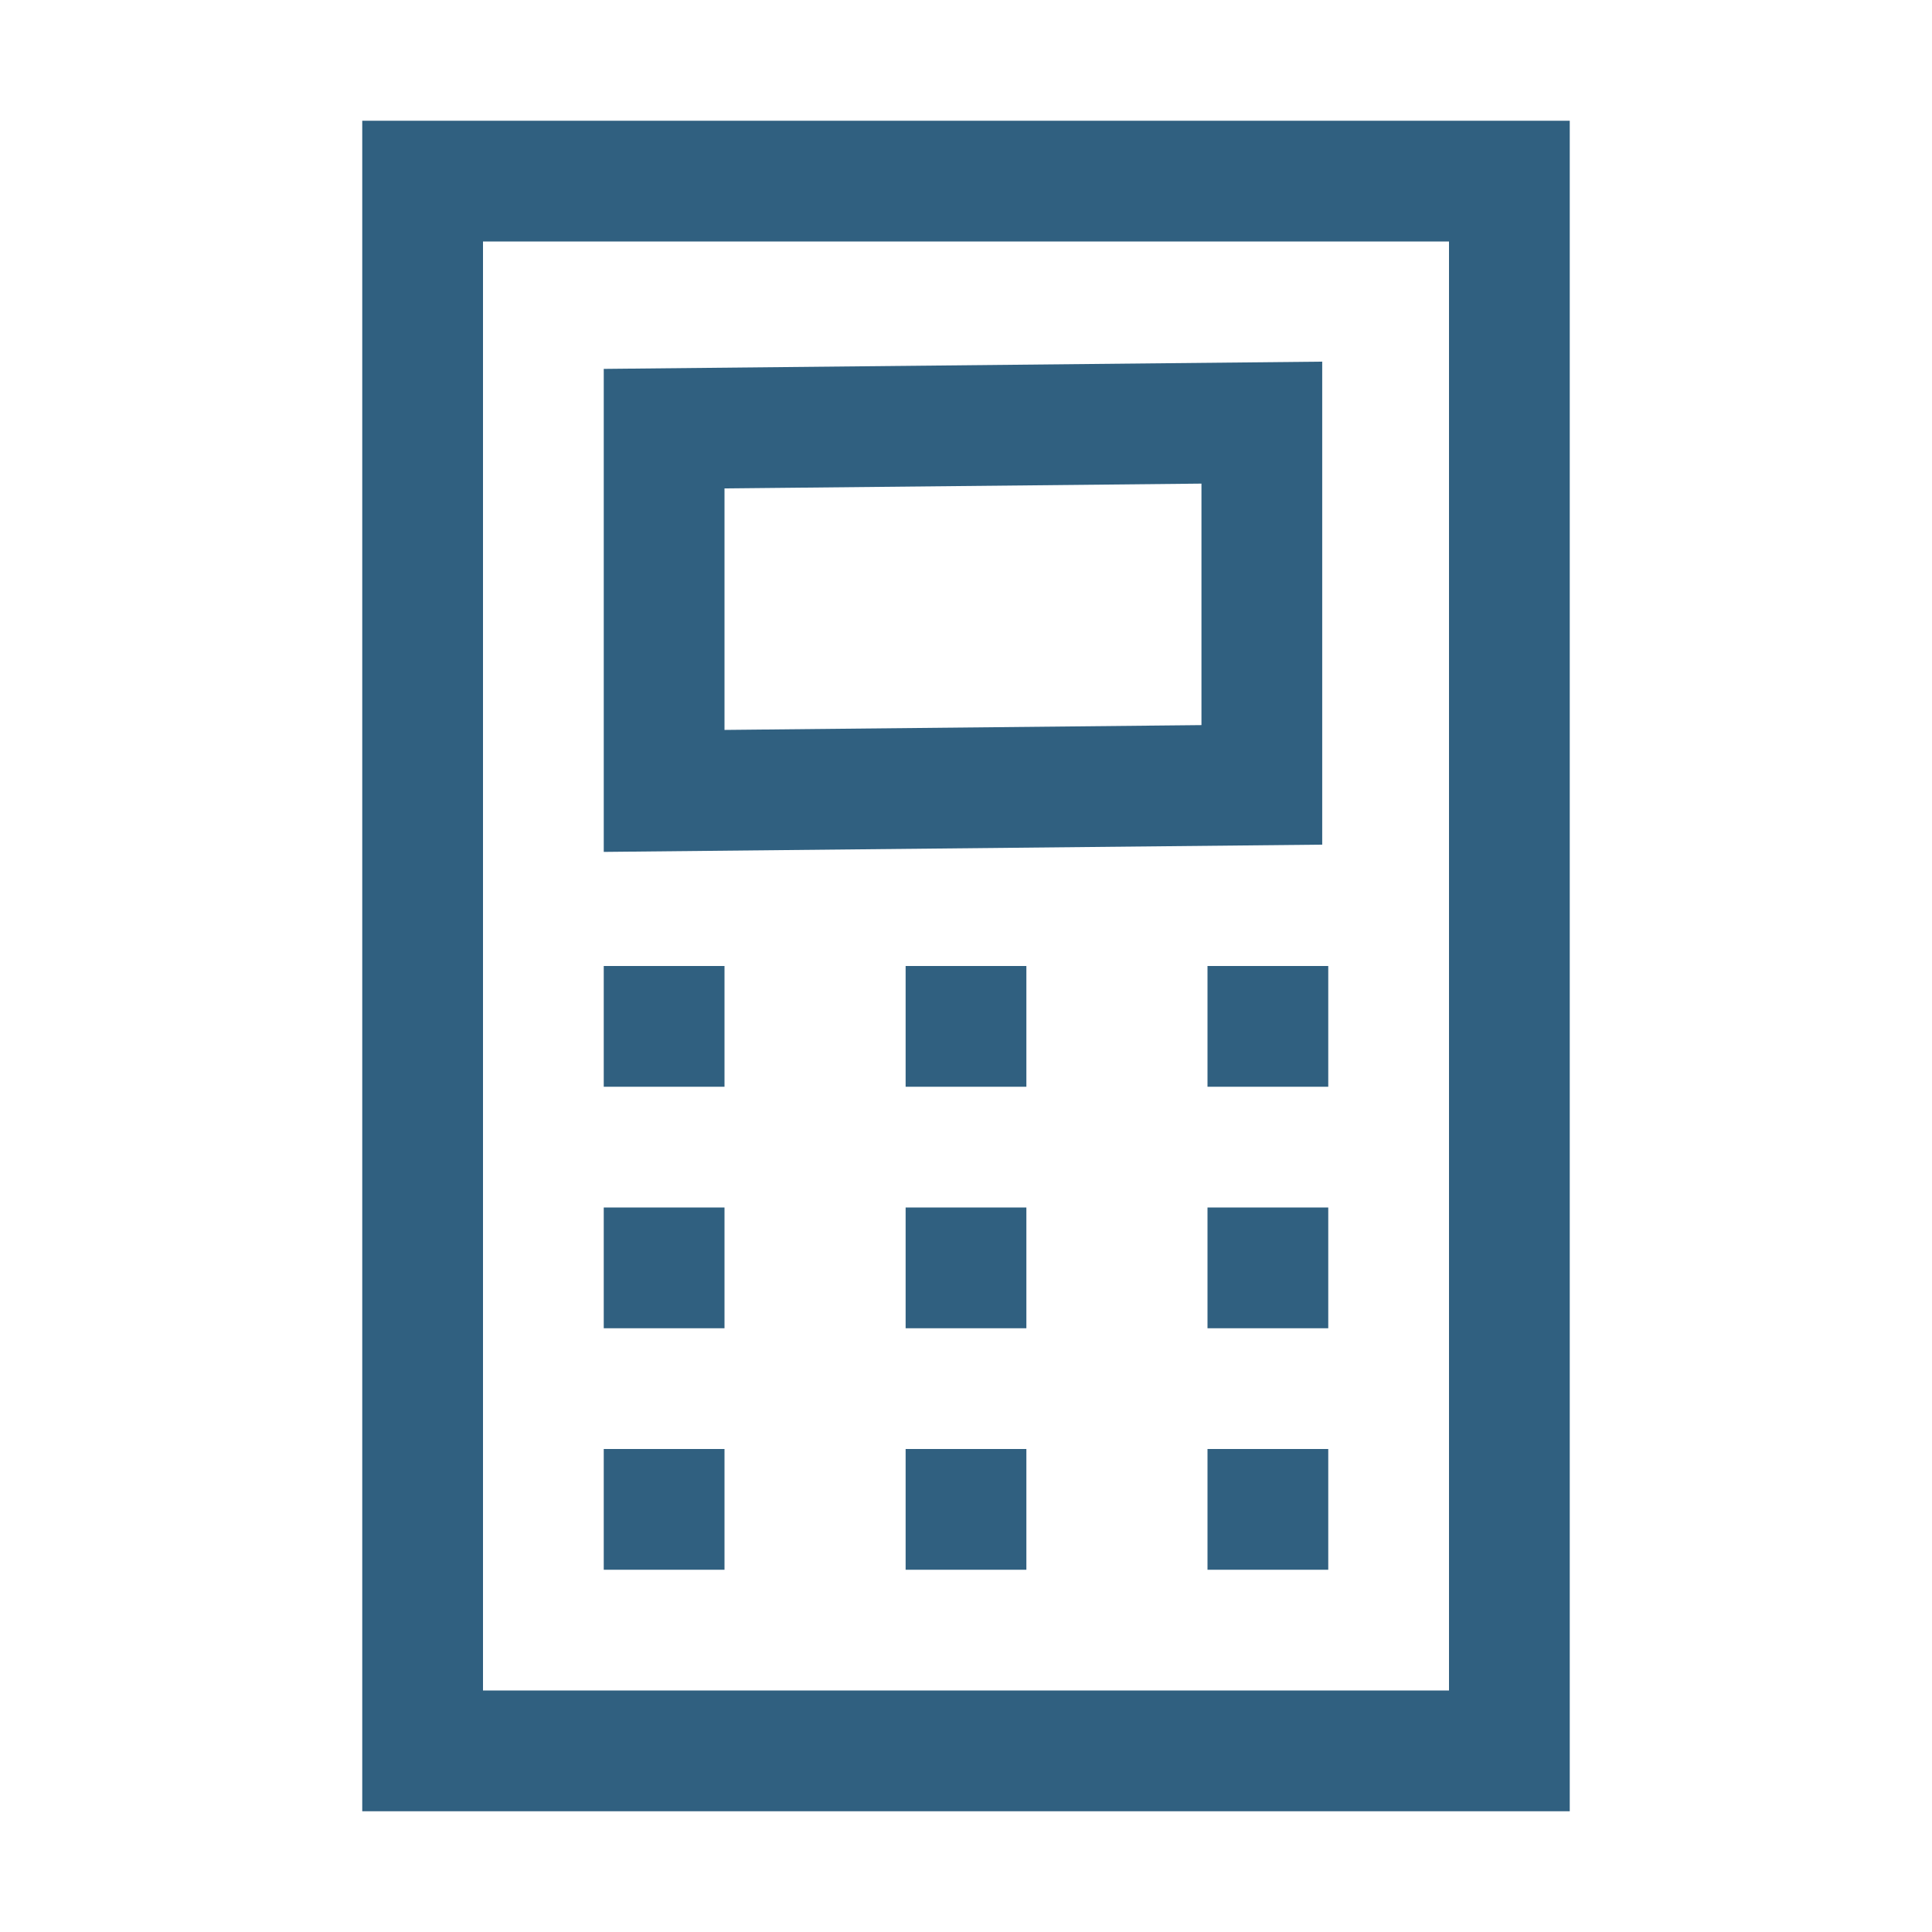
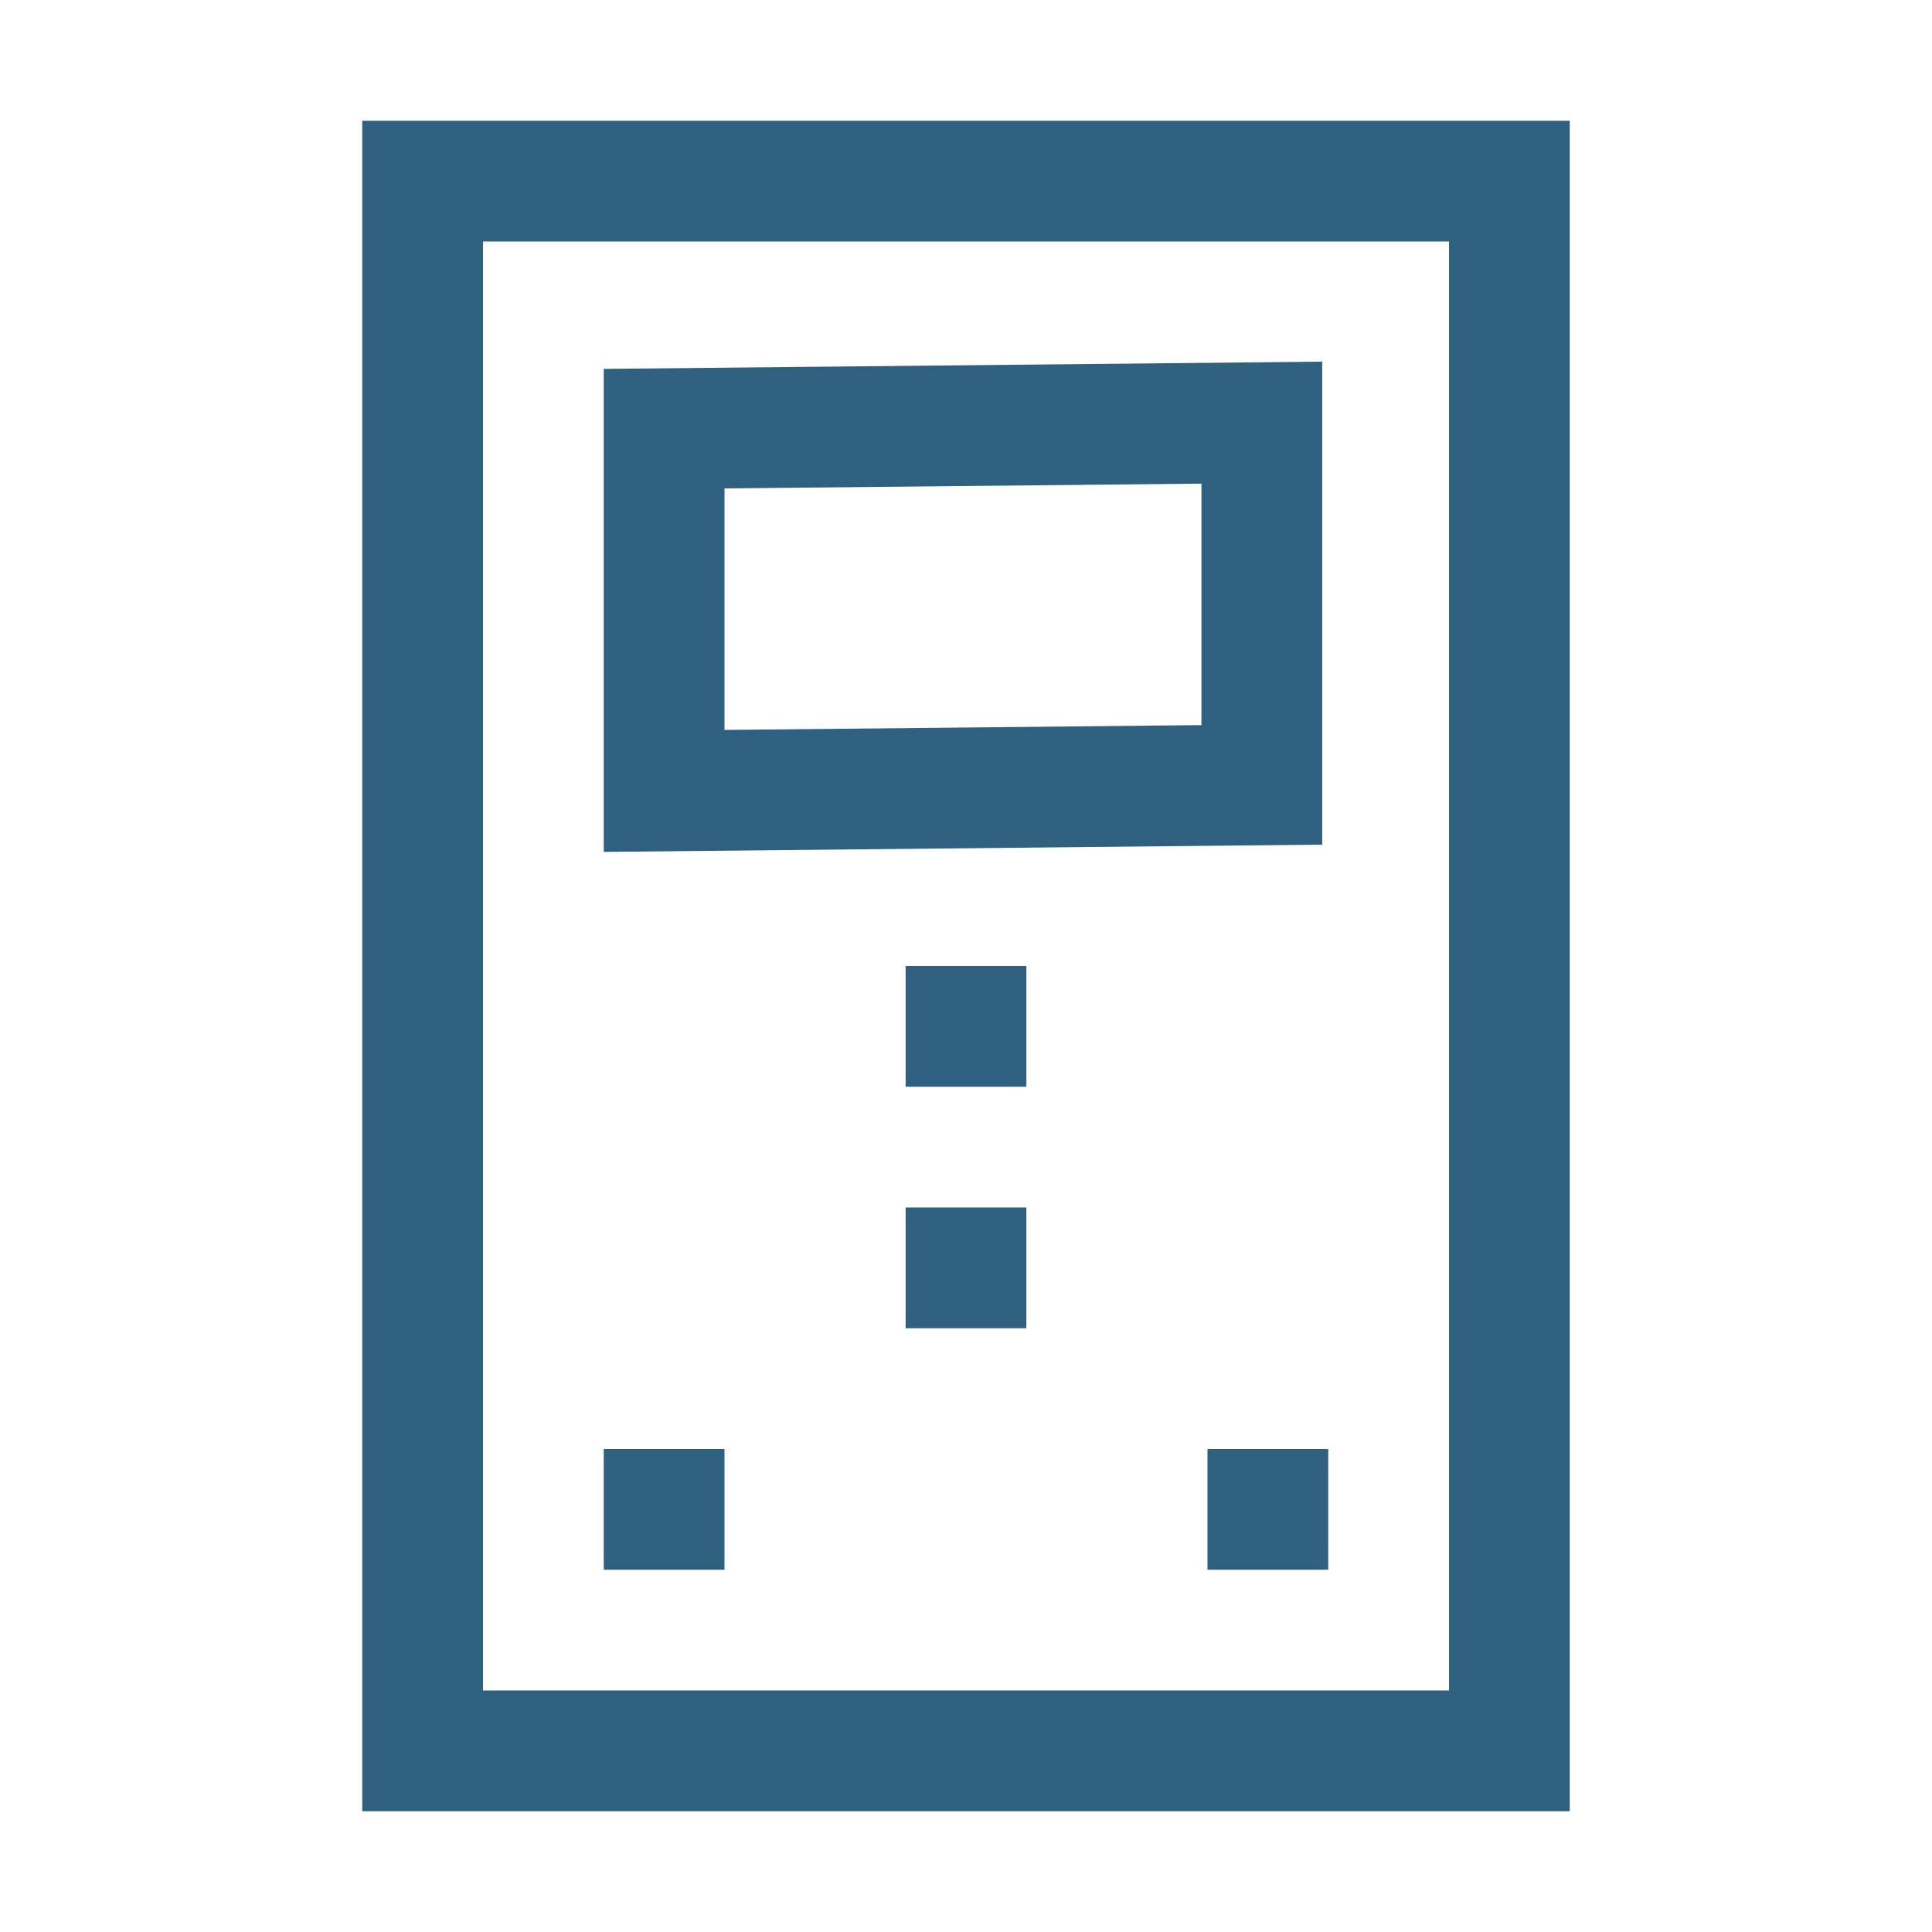
<svg xmlns="http://www.w3.org/2000/svg" id="icons" style="enable-background:new 0 0 32 32;" version="1.0" viewBox="0 0 32 32" xml:space="preserve">
  <style type="text/css">
	.st0{fill:none;stroke:#152730;stroke-width:2;stroke-miterlimit:10;}
	.st1{fill:#152730;}
</style>
  <rect height="26" id="XMLID_1594_" width="18" x="7" y="3" stroke="#306080" stroke-width="2px" stroke-linecap="butt" original-stroke="#152730" fill="none" />
  <polygon id="XMLID_1593_" points="20.9,13 11,13.1 11,7.1 20.9,7 " stroke="#306080" stroke-width="2px" stroke-linecap="butt" original-stroke="#152730" fill="none" />
-   <rect height="2" id="XMLID_1592_" width="2" x="10" y="16" fill="#306080" opacity="1" original-fill="#152730" />
  <rect height="2" id="XMLID_1591_" width="2" x="15" y="16" fill="#306080" opacity="1" original-fill="#152730" />
-   <rect height="2" id="XMLID_96_" width="2" x="20" y="16" fill="#306080" opacity="1" original-fill="#152730" />
-   <rect height="2" id="XMLID_99_" width="2" x="10" y="20" fill="#306080" opacity="1" original-fill="#152730" />
  <rect height="2" id="XMLID_98_" width="2" x="15" y="20" fill="#306080" opacity="1" original-fill="#152730" />
-   <rect height="2" id="XMLID_97_" width="2" x="20" y="20" fill="#306080" opacity="1" original-fill="#152730" />
  <rect height="2" id="XMLID_102_" width="2" x="10" y="24" fill="#306080" opacity="1" original-fill="#152730" />
-   <rect height="2" id="XMLID_101_" width="2" x="15" y="24" fill="#306080" opacity="1" original-fill="#152730" />
  <rect height="2" id="XMLID_100_" width="2" x="20" y="24" fill="#306080" opacity="1" original-fill="#152730" />
  <g id="XMLID_386_" />
</svg>